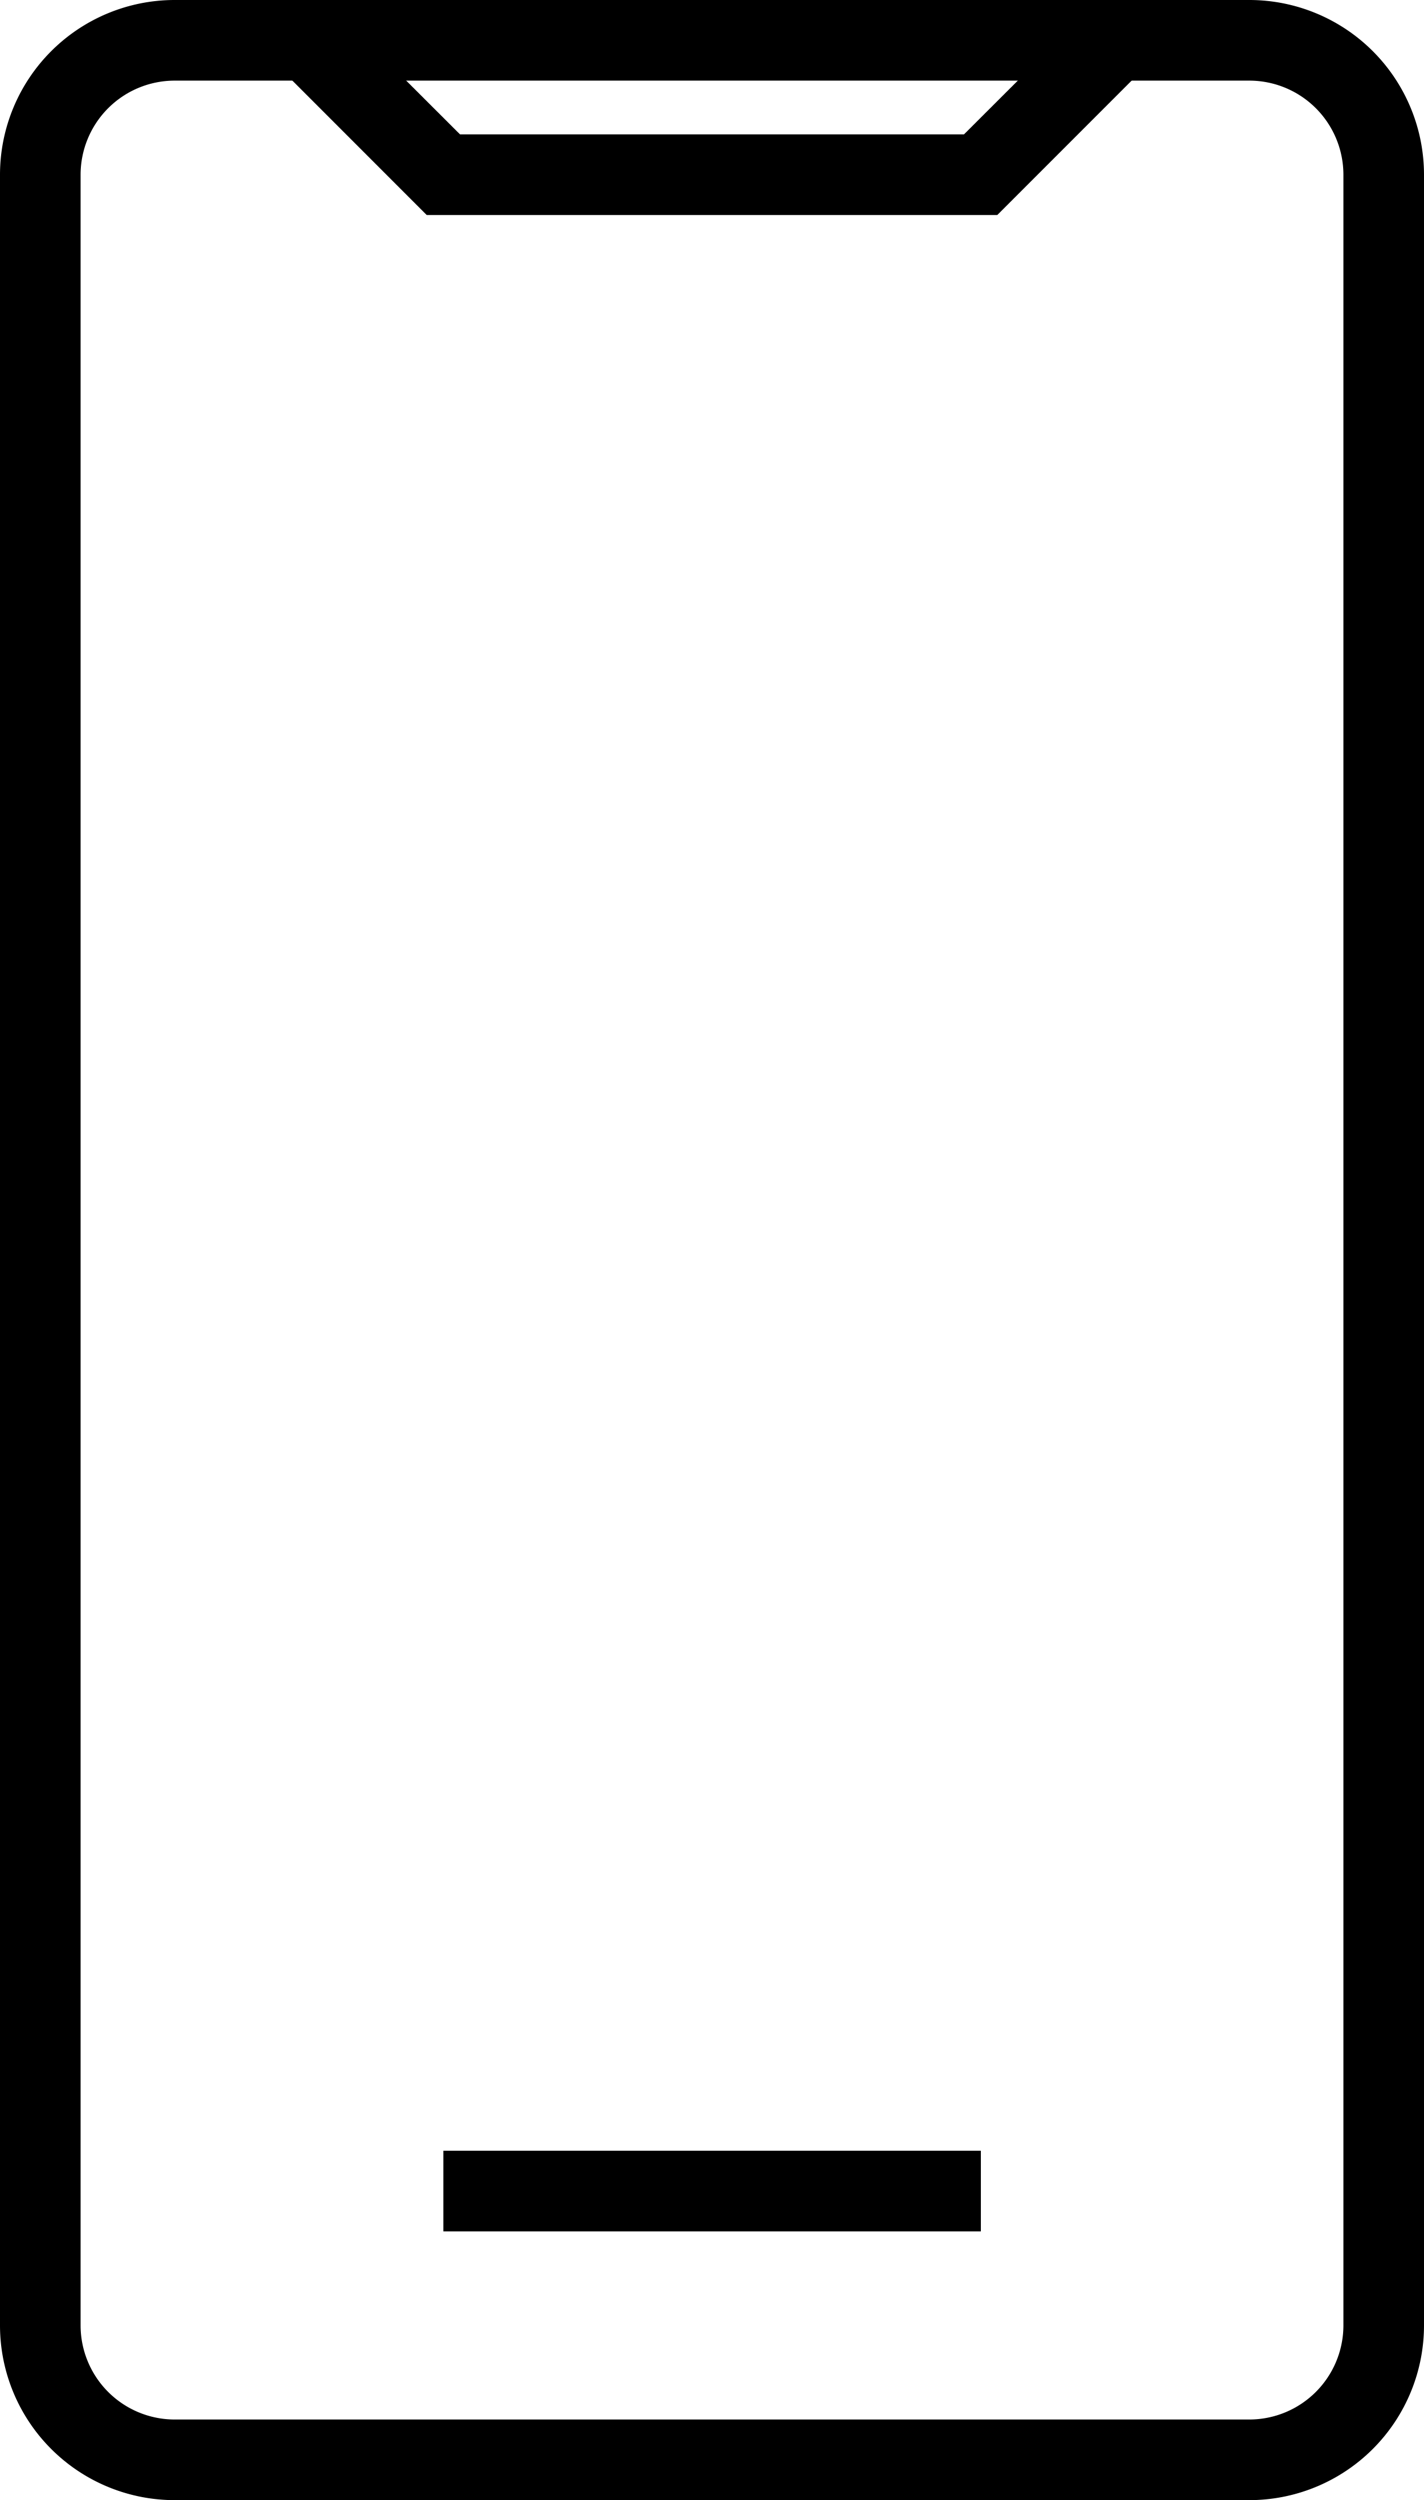
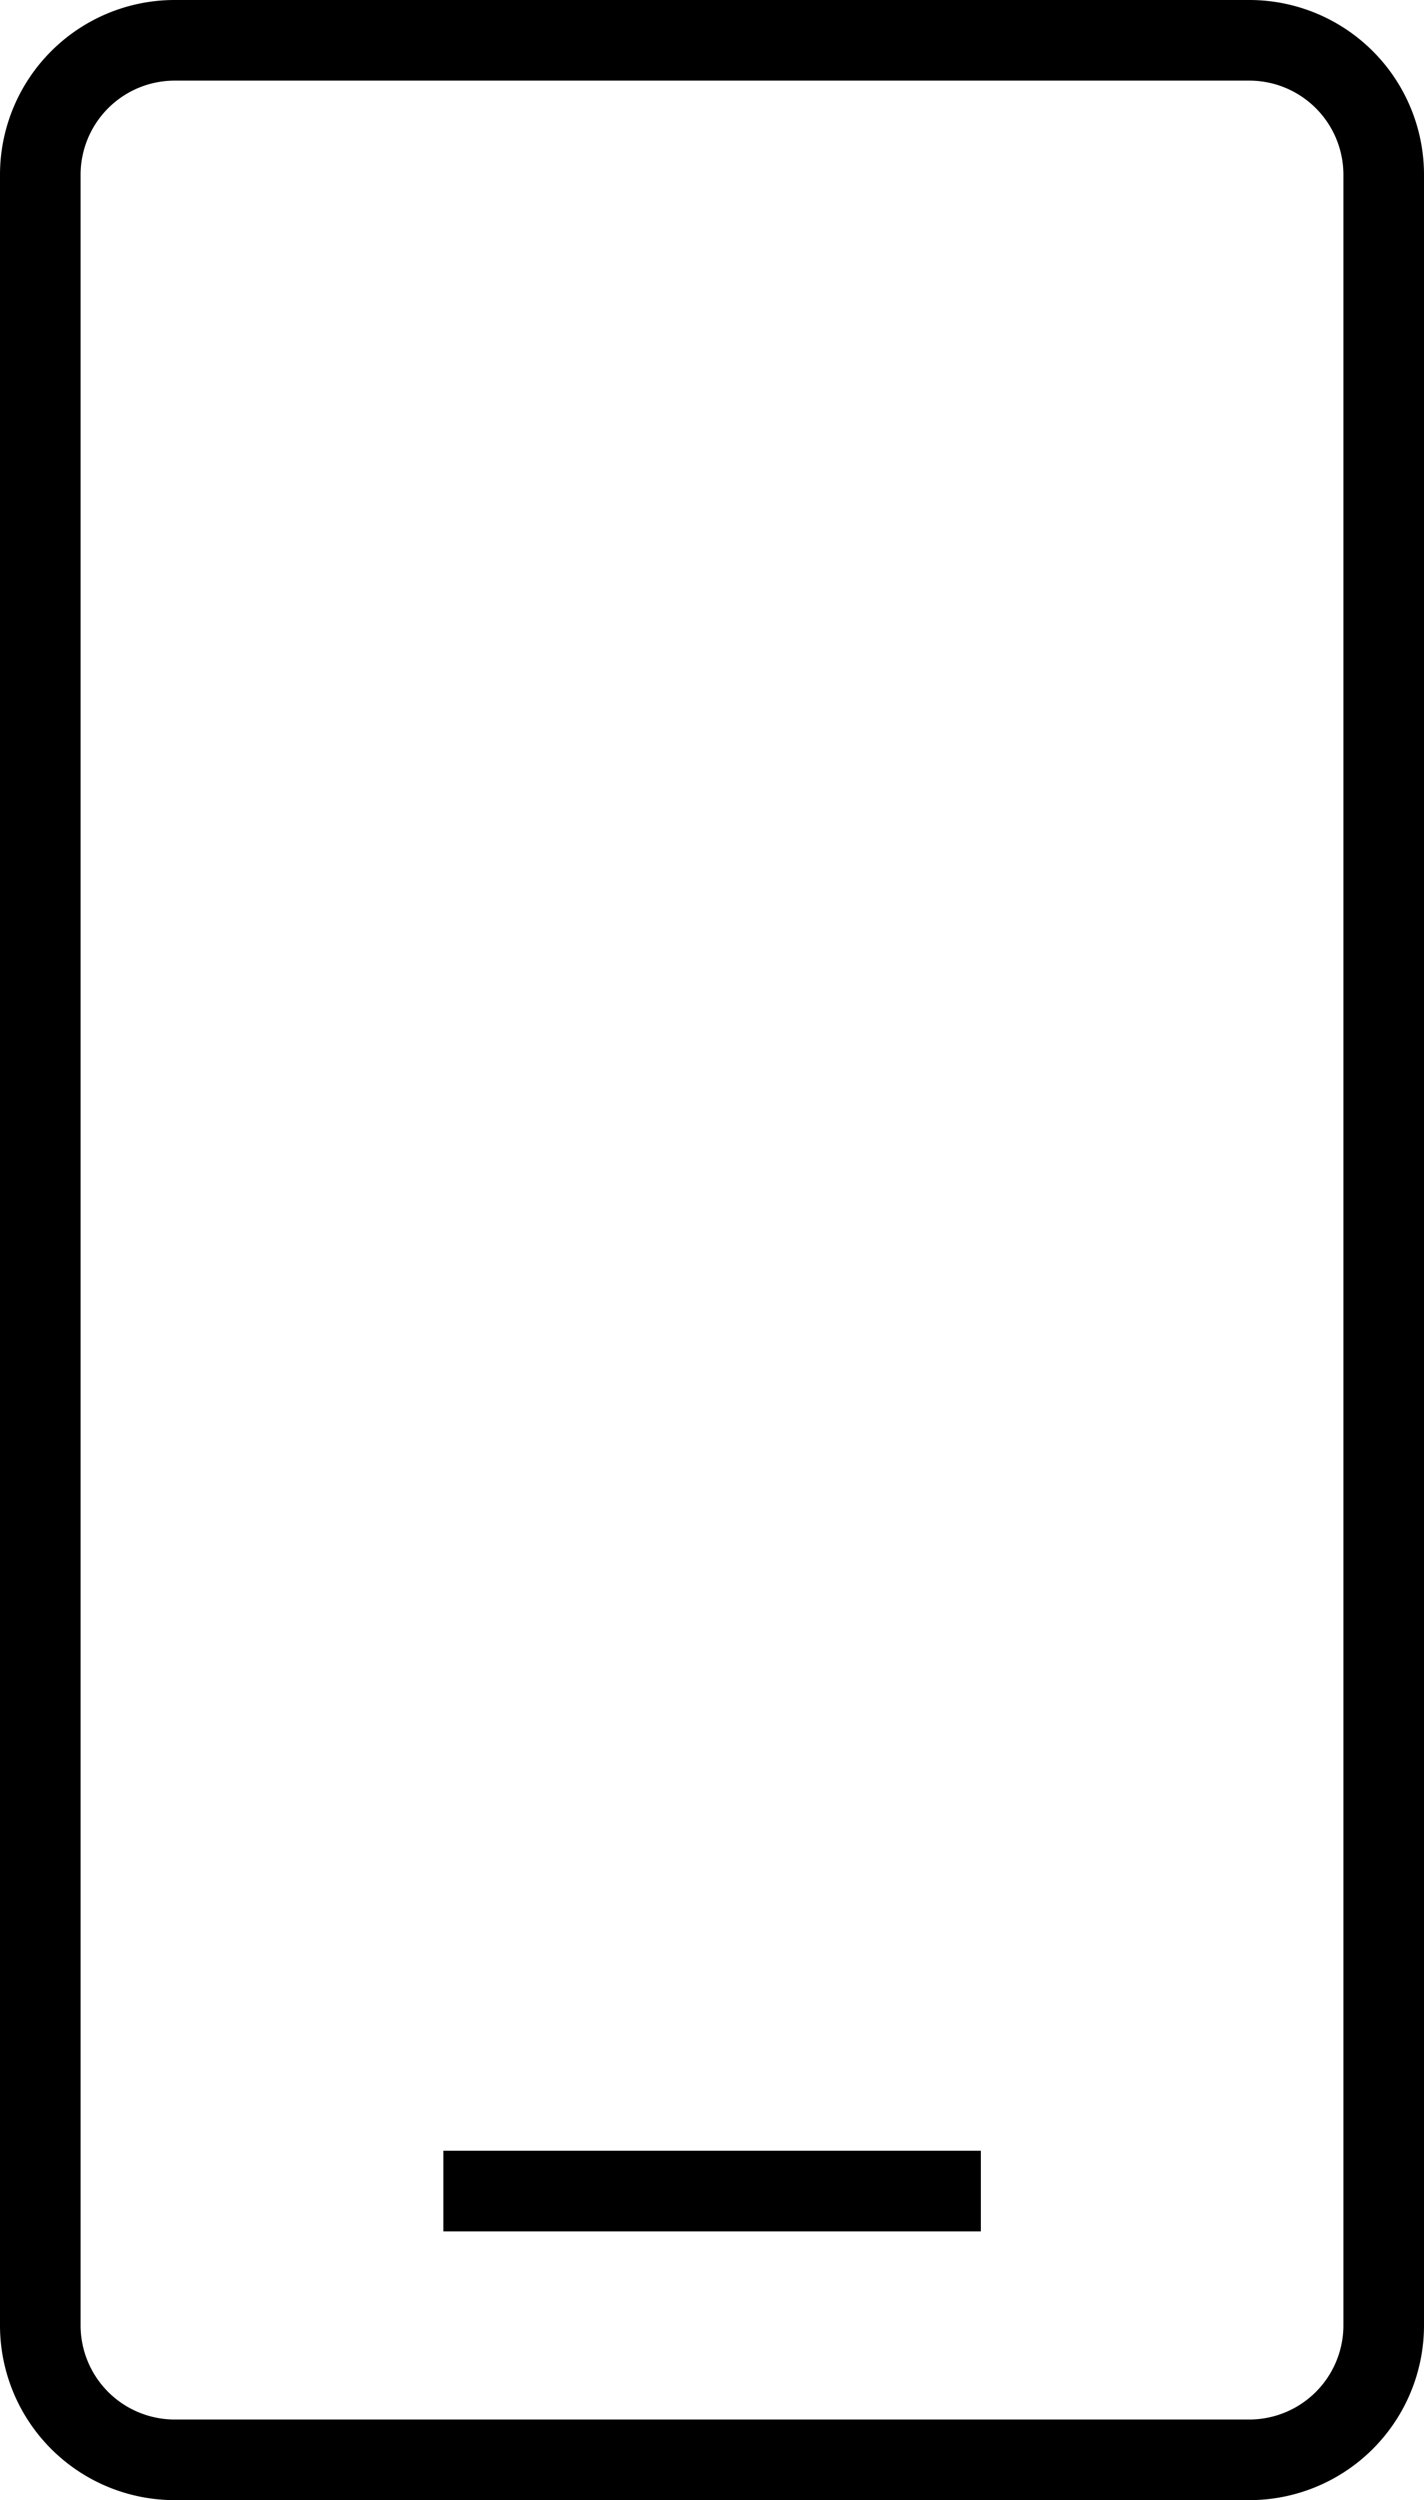
<svg xmlns="http://www.w3.org/2000/svg" id="Layer_1" data-name="Layer 1" viewBox="25.81 0 68.38 120">
  <title>_</title>
  <g>
    <path d="M85.81,120H34.19a8.39,8.39,0,0,1-8.38-8.39V8.39A8.39,8.39,0,0,1,34.19,0H85.81a8.39,8.39,0,0,1,8.38,8.39V111.61A8.39,8.39,0,0,1,85.81,120ZM34.19,3.87a4.52,4.52,0,0,0-4.51,4.52V111.61a4.52,4.52,0,0,0,4.51,4.52H85.81a4.52,4.52,0,0,0,4.51-4.52V8.39a4.52,4.52,0,0,0-4.51-4.52Z" />
-     <polygon points="73.7 10.32 46.3 10.32 39.28 3.3 42.01 0.57 47.9 6.45 72.1 6.45 77.99 0.57 80.72 3.3 73.7 10.32" />
    <rect x="47.1" y="103.23" width="25.81" height="3.87" />
  </g>
</svg>